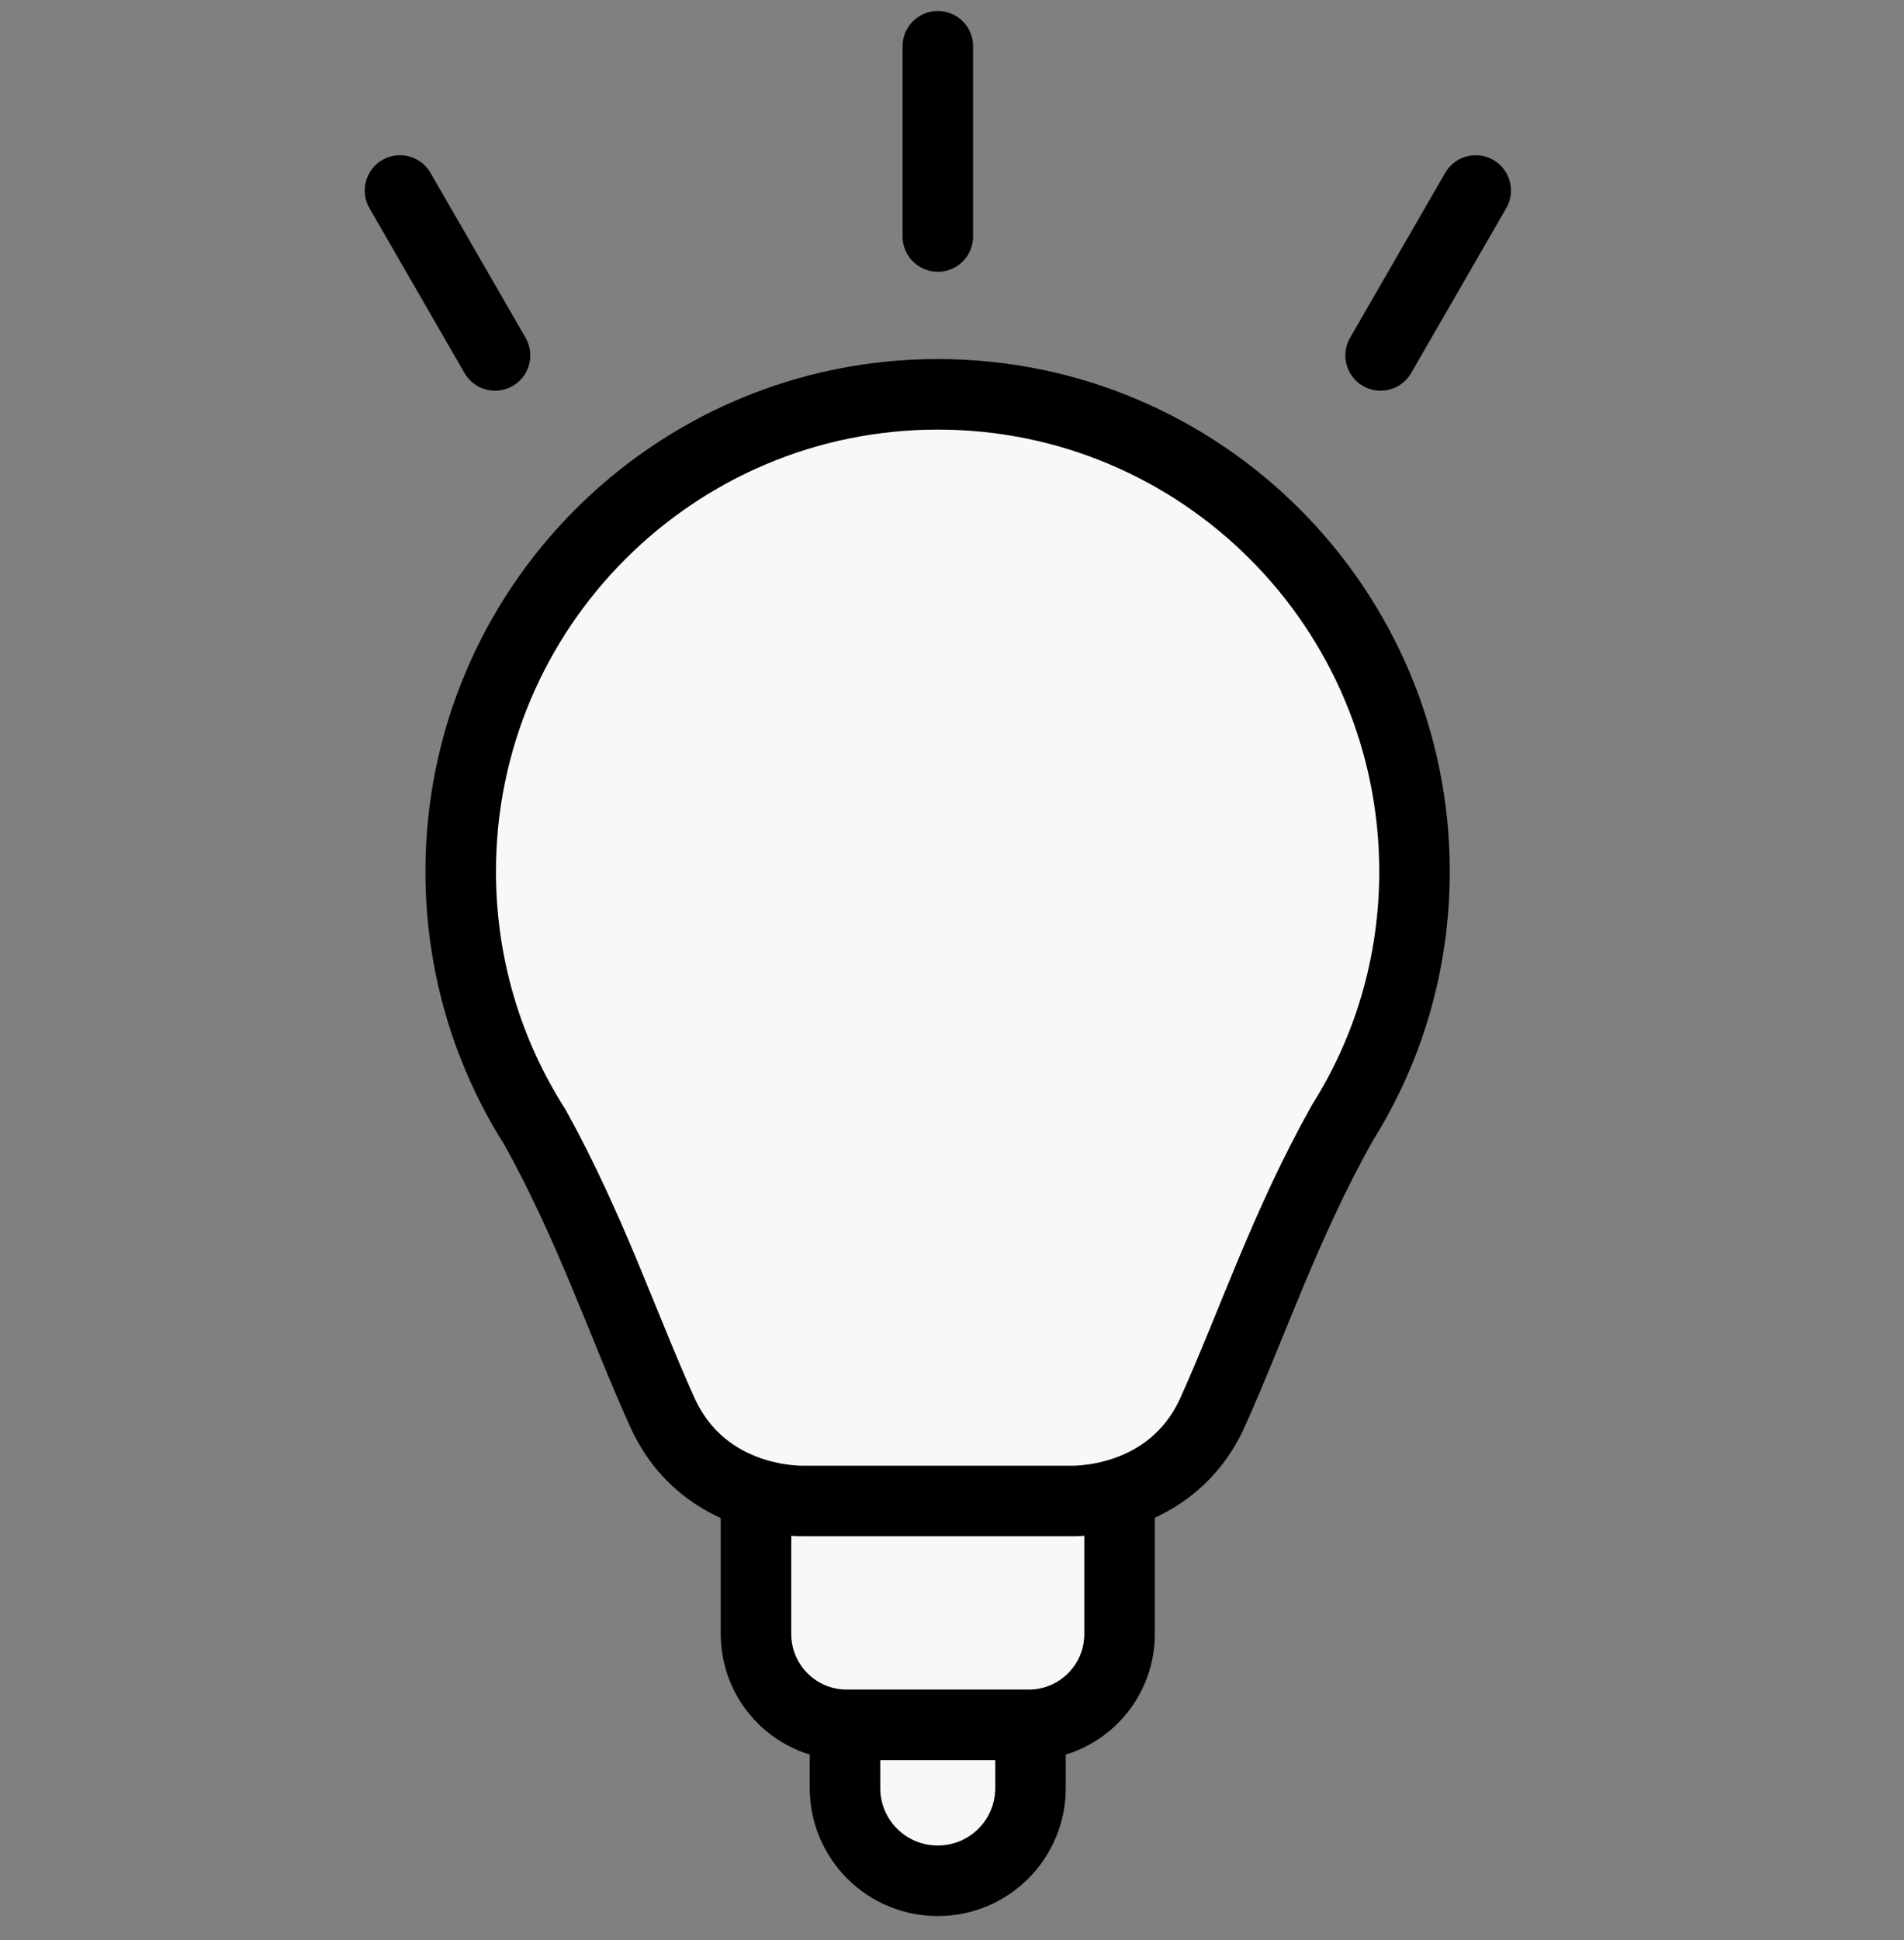
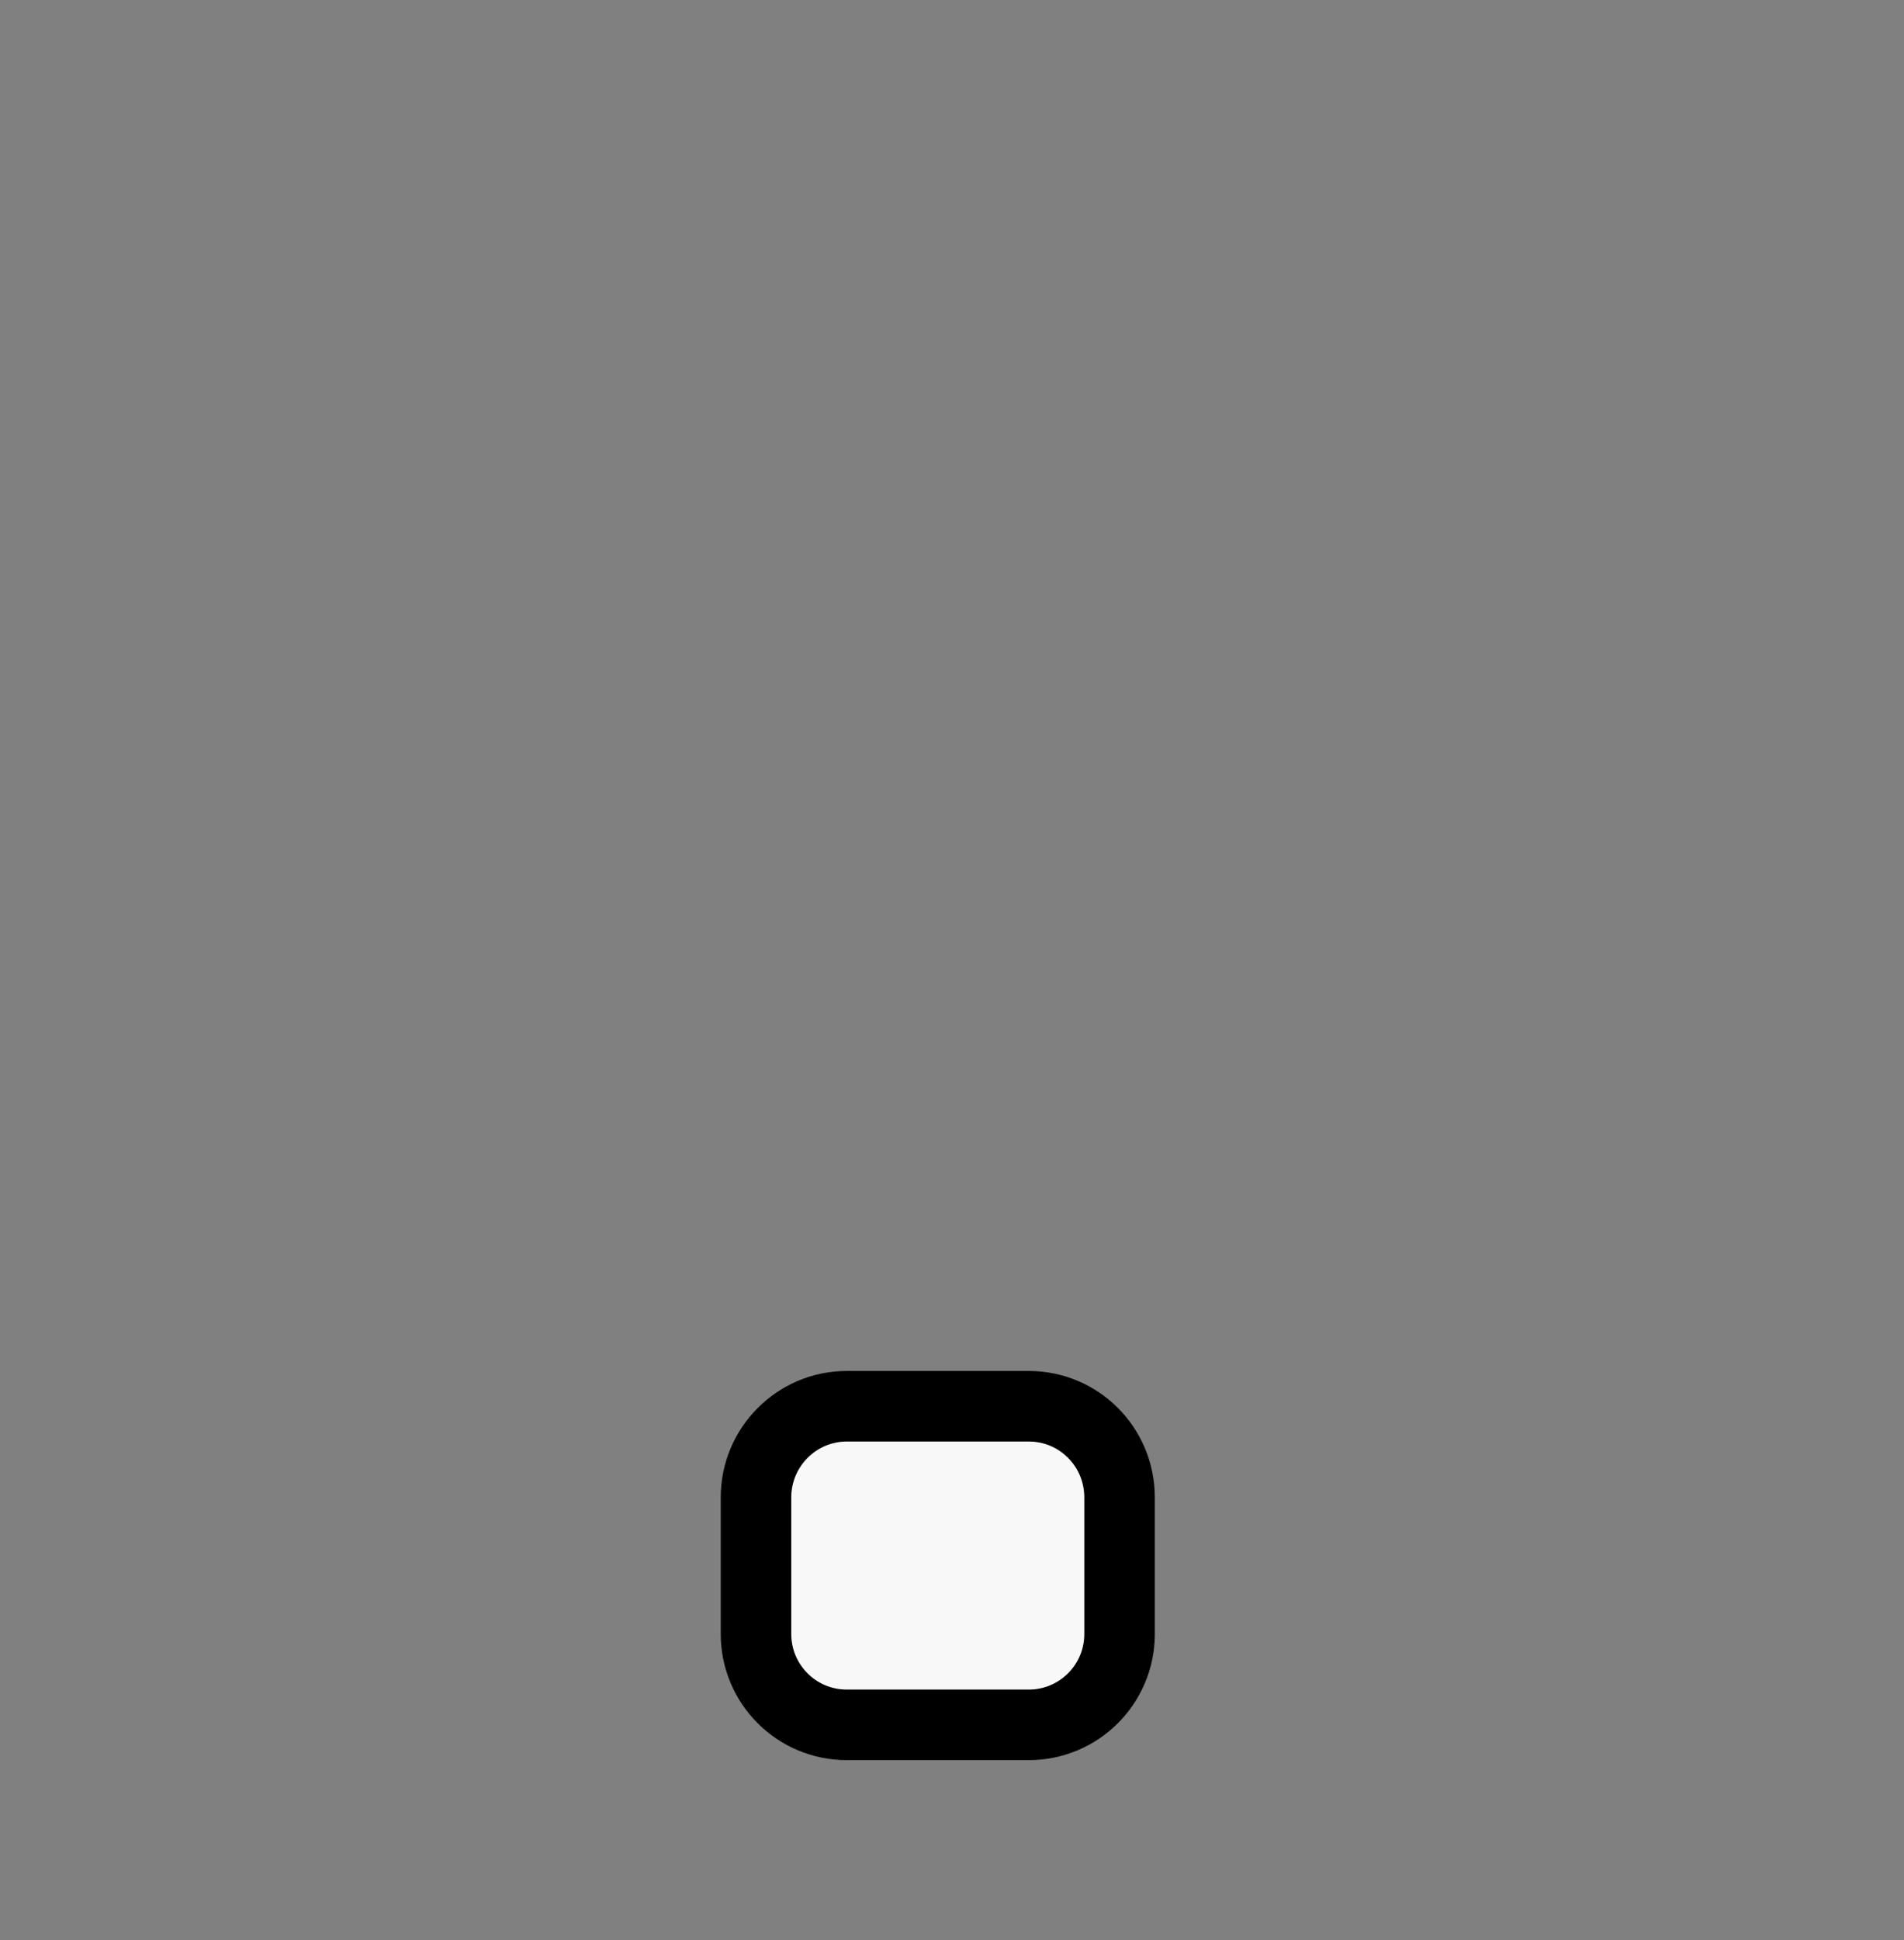
<svg xmlns="http://www.w3.org/2000/svg" width="54" height="55" viewBox="0 0 54 55" fill="none">
  <rect x="0" y="0" width="54" height="55" fill="#808080" stroke="none" />
-   <path d="M29.227 50.683C29.227 52.139 28.052 53.315 26.596 53.315C25.14 53.315 23.965 52.139 23.965 50.683V48.575C23.965 47.119 25.14 45.943 26.596 45.943C28.052 45.943 29.227 47.119 29.227 48.575V50.683Z" fill="#F8F8F8" stroke="black" stroke-width="2" stroke-linecap="round" stroke-linejoin="round" />
  <path d="M31.752 46.32C31.752 47.747 30.595 48.895 29.177 48.895H24.017C22.589 48.895 21.441 47.738 21.441 46.32V42.447C21.441 41.02 22.598 39.863 24.017 39.863H29.177C30.604 39.863 31.752 41.02 31.752 42.447V46.32Z" fill="#F8F8F8" stroke="black" stroke-width="2" stroke-linecap="round" stroke-linejoin="round" />
-   <path d="M40.117 24.707C40.117 17.233 34.061 11.178 26.596 11.178C19.131 11.178 13.066 17.233 13.066 24.707C13.066 27.376 13.841 29.867 15.175 31.957C16.752 34.803 17.666 37.556 18.777 40.019C19.971 42.678 22.826 42.548 22.826 42.548H30.347C30.347 42.548 33.202 42.678 34.397 40.019C35.526 37.509 36.45 34.719 38.073 31.827C39.37 29.765 40.117 27.329 40.117 24.707Z" fill="#F8F8F8" stroke="black" stroke-width="2" stroke-linecap="round" stroke-linejoin="round" />
-   <path d="M26.598 1.311V6.704" stroke="black" stroke-width="2" stroke-linecap="round" stroke-linejoin="round" />
-   <path d="M11.344 5.401L14.04 10.075" stroke="black" stroke-width="2" stroke-linecap="round" stroke-linejoin="round" />
-   <path d="M39.156 10.075L41.853 5.401" stroke="black" stroke-width="2" stroke-linecap="round" stroke-linejoin="round" />
</svg>